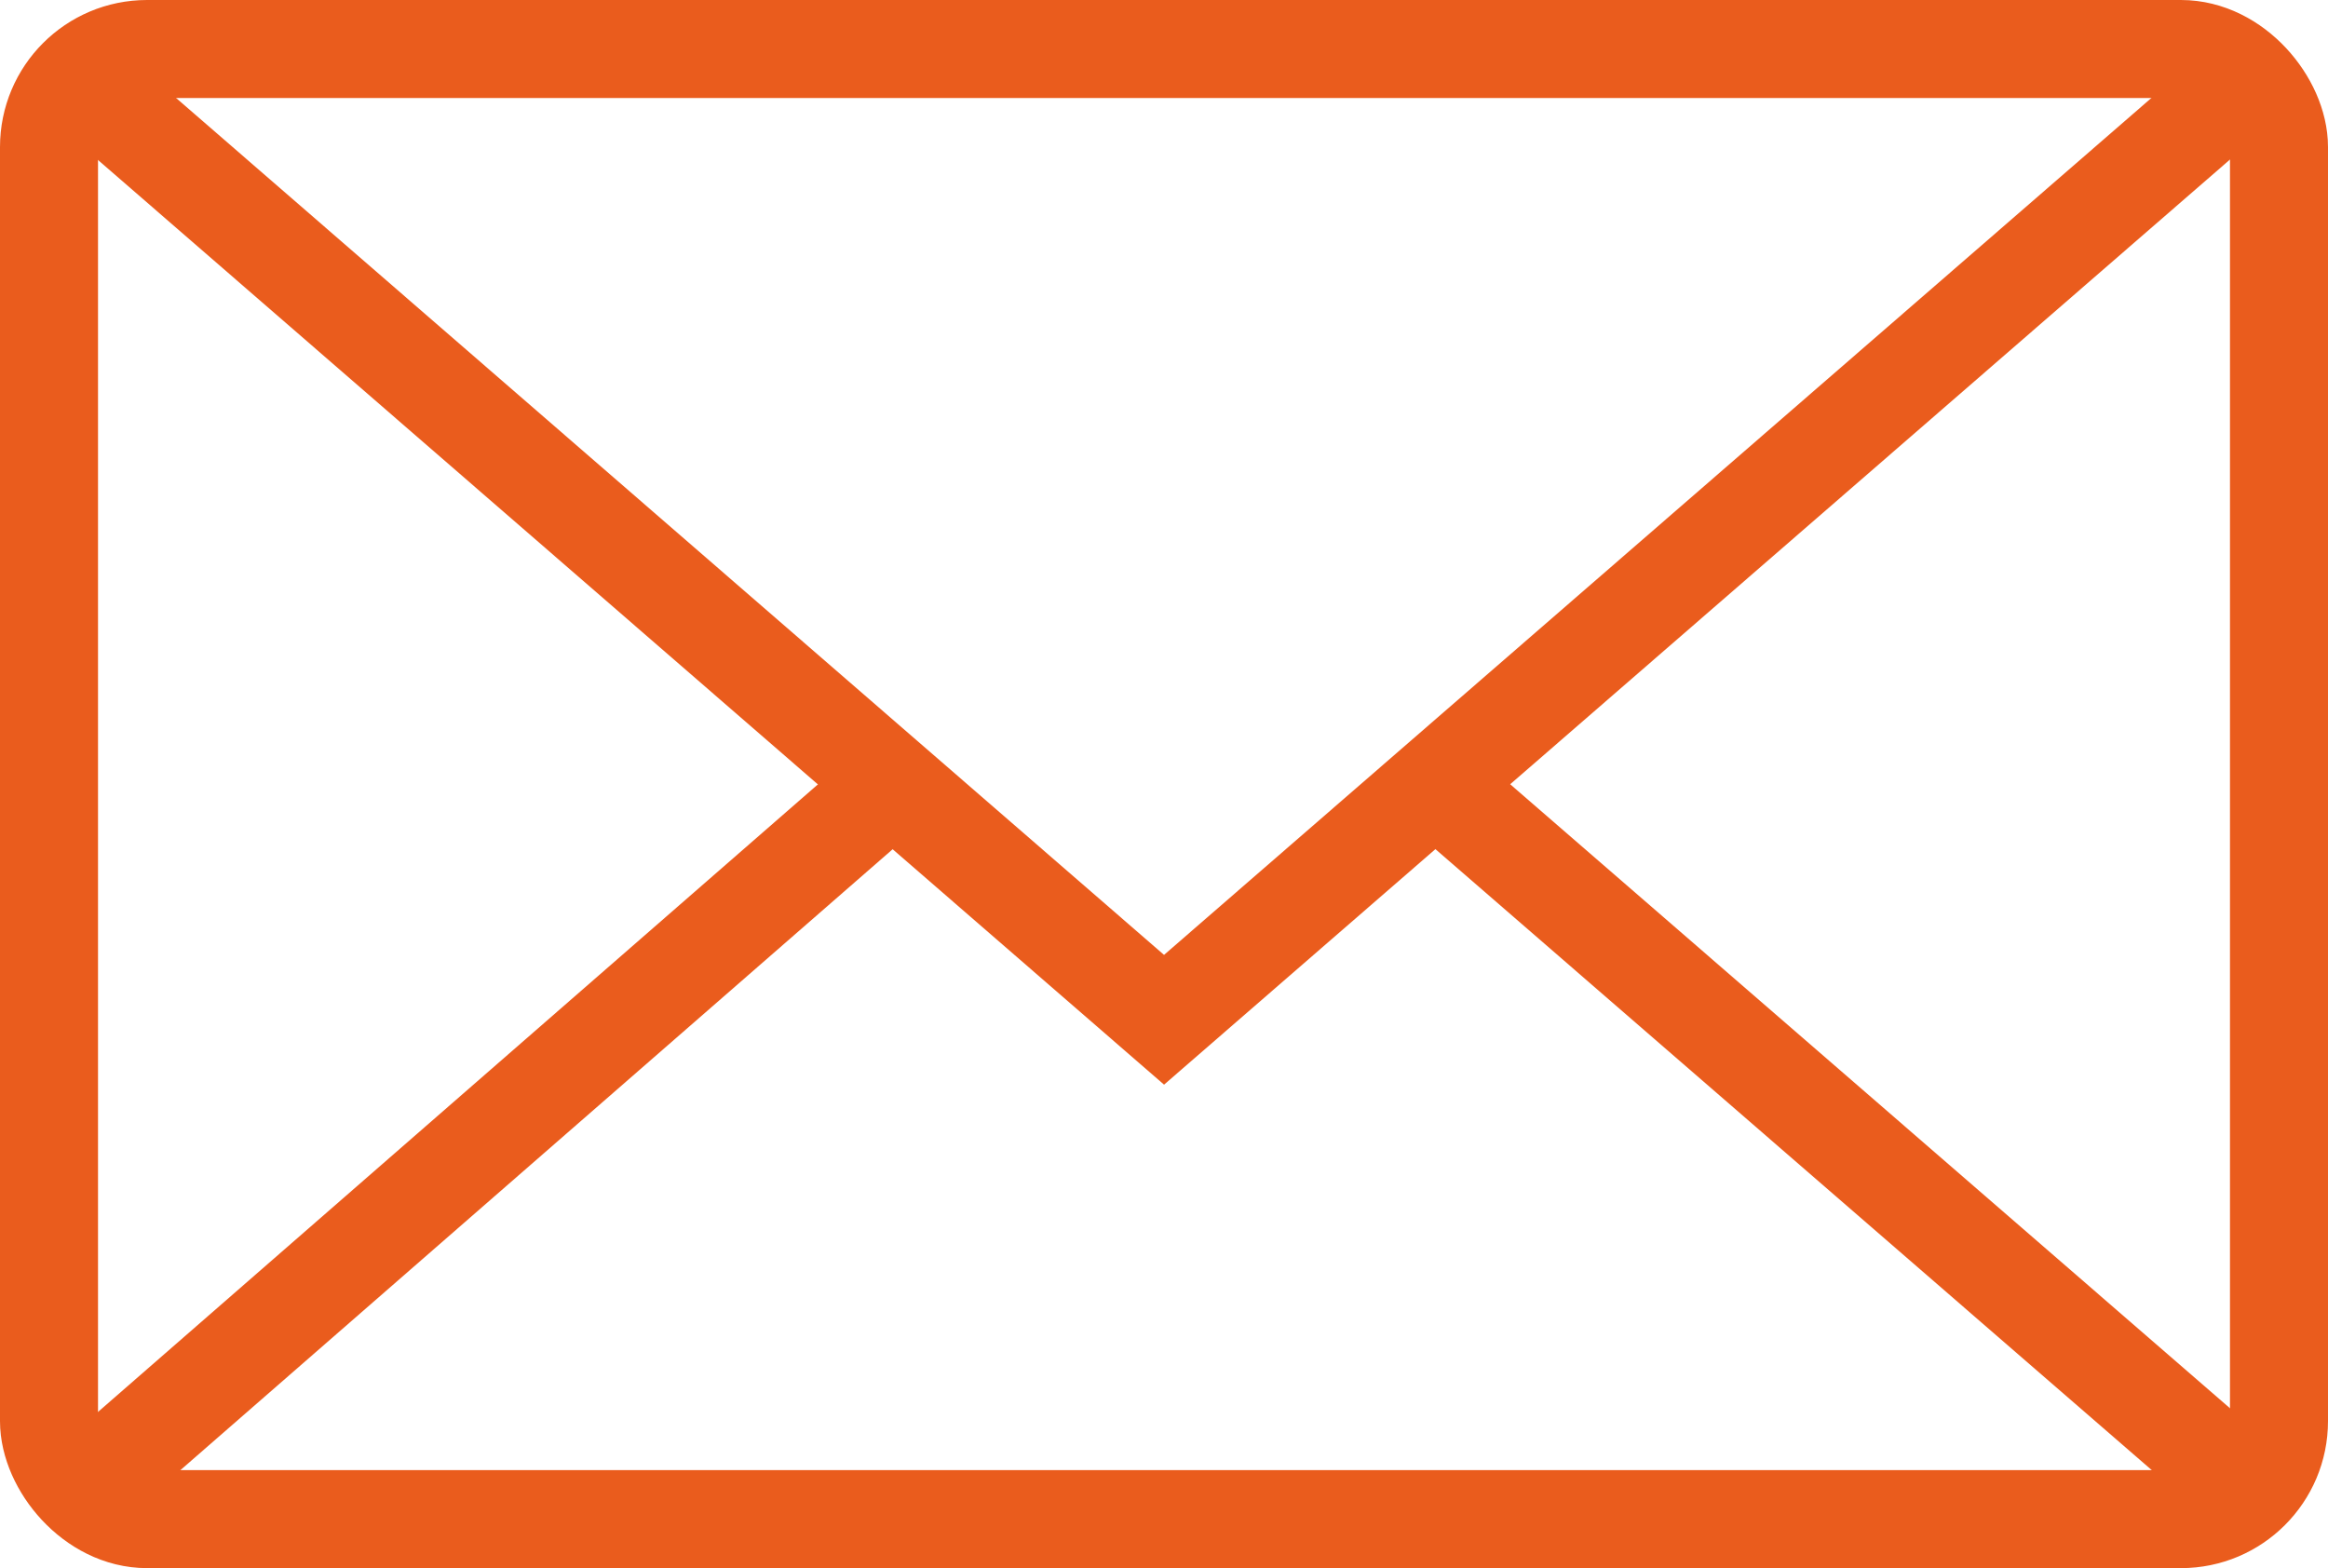
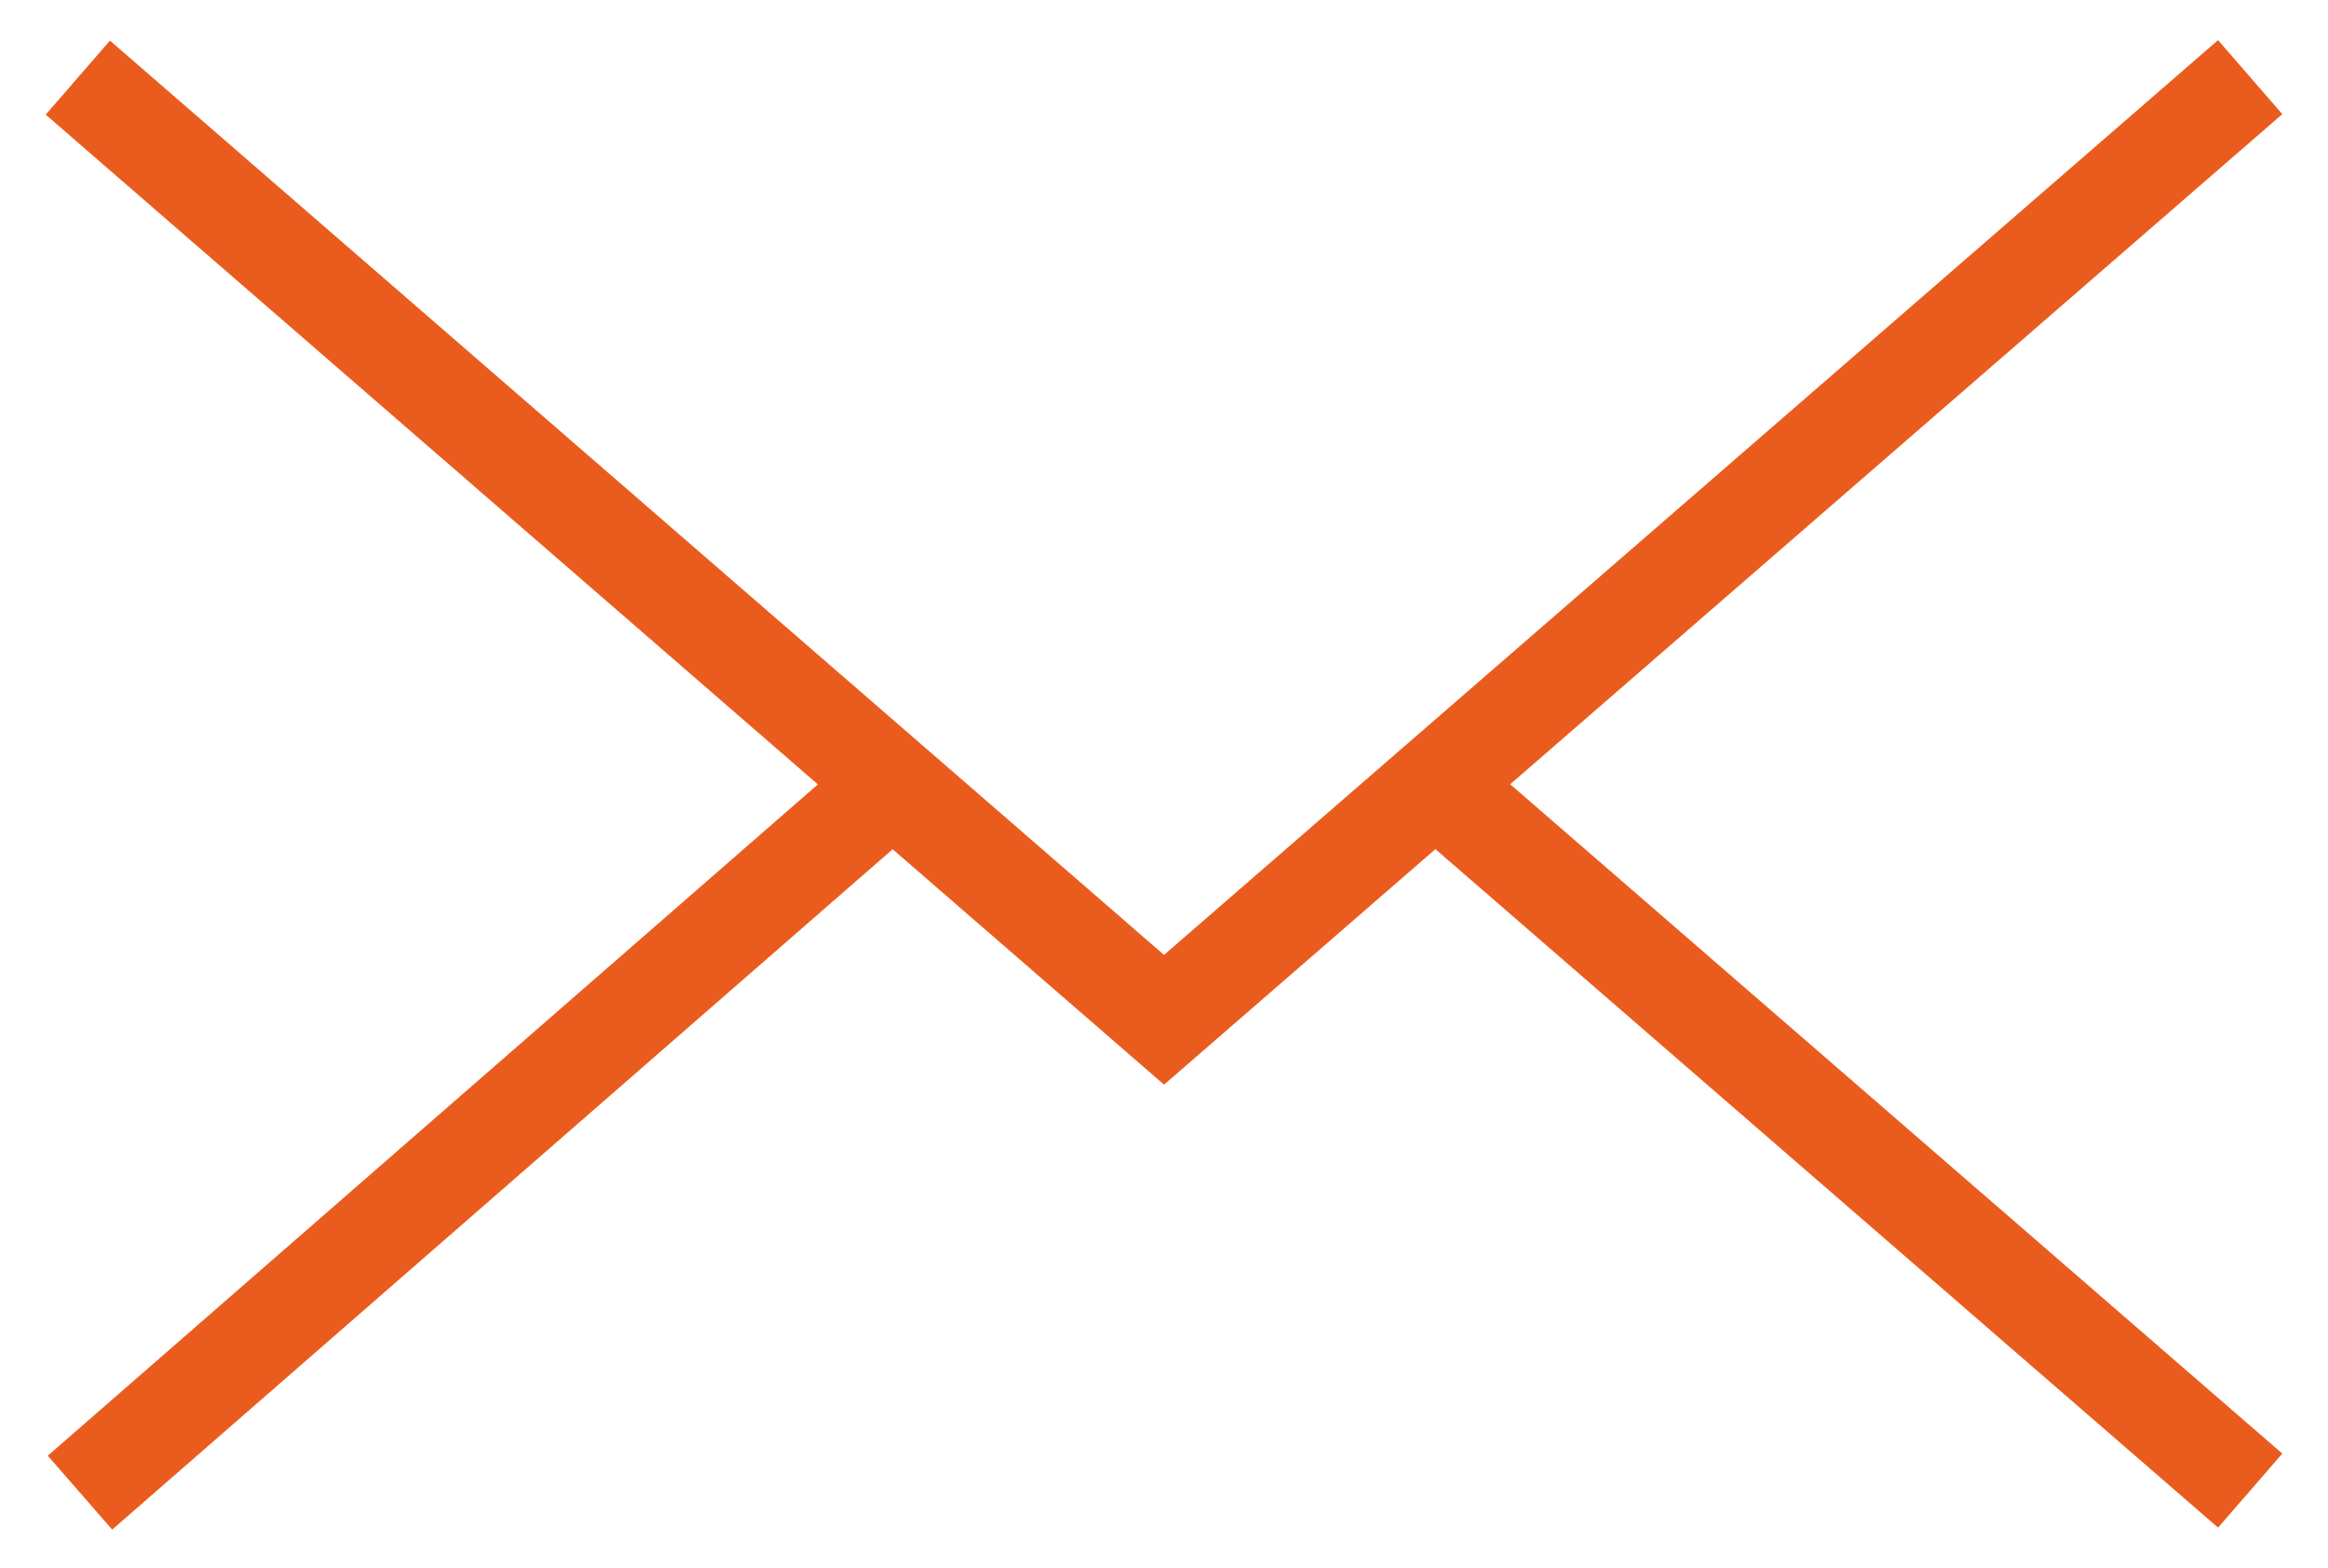
<svg xmlns="http://www.w3.org/2000/svg" width="23.751" height="16" viewBox="0 0 23.751 16">
  <g id="Icon" transform="translate(0.5 0.5)">
-     <rect id="Rechteck_524" data-name="Rechteck 524" width="22.751" height="15" rx="1" fill="none" stroke="#ea5c1d" stroke-linejoin="round" stroke-width="1" />
    <path id="Pfad_4283" data-name="Pfad 4283" d="M274.491,406.387,285.573,416l11.081-9.618" transform="translate(-274.197 -406.095)" fill="none" stroke="#ea5c1d" stroke-width="1" />
    <line id="Linie_168" data-name="Linie 168" x1="8.293" y2="7.23" transform="translate(0.316 7.5)" fill="none" stroke="#ea5c1d" stroke-width="1" />
    <line id="Linie_169" data-name="Linie 169" x1="8.315" y1="7.209" transform="translate(14.142 7.5)" fill="none" stroke="#ea5c1d" stroke-width="1" />
  </g>
</svg>